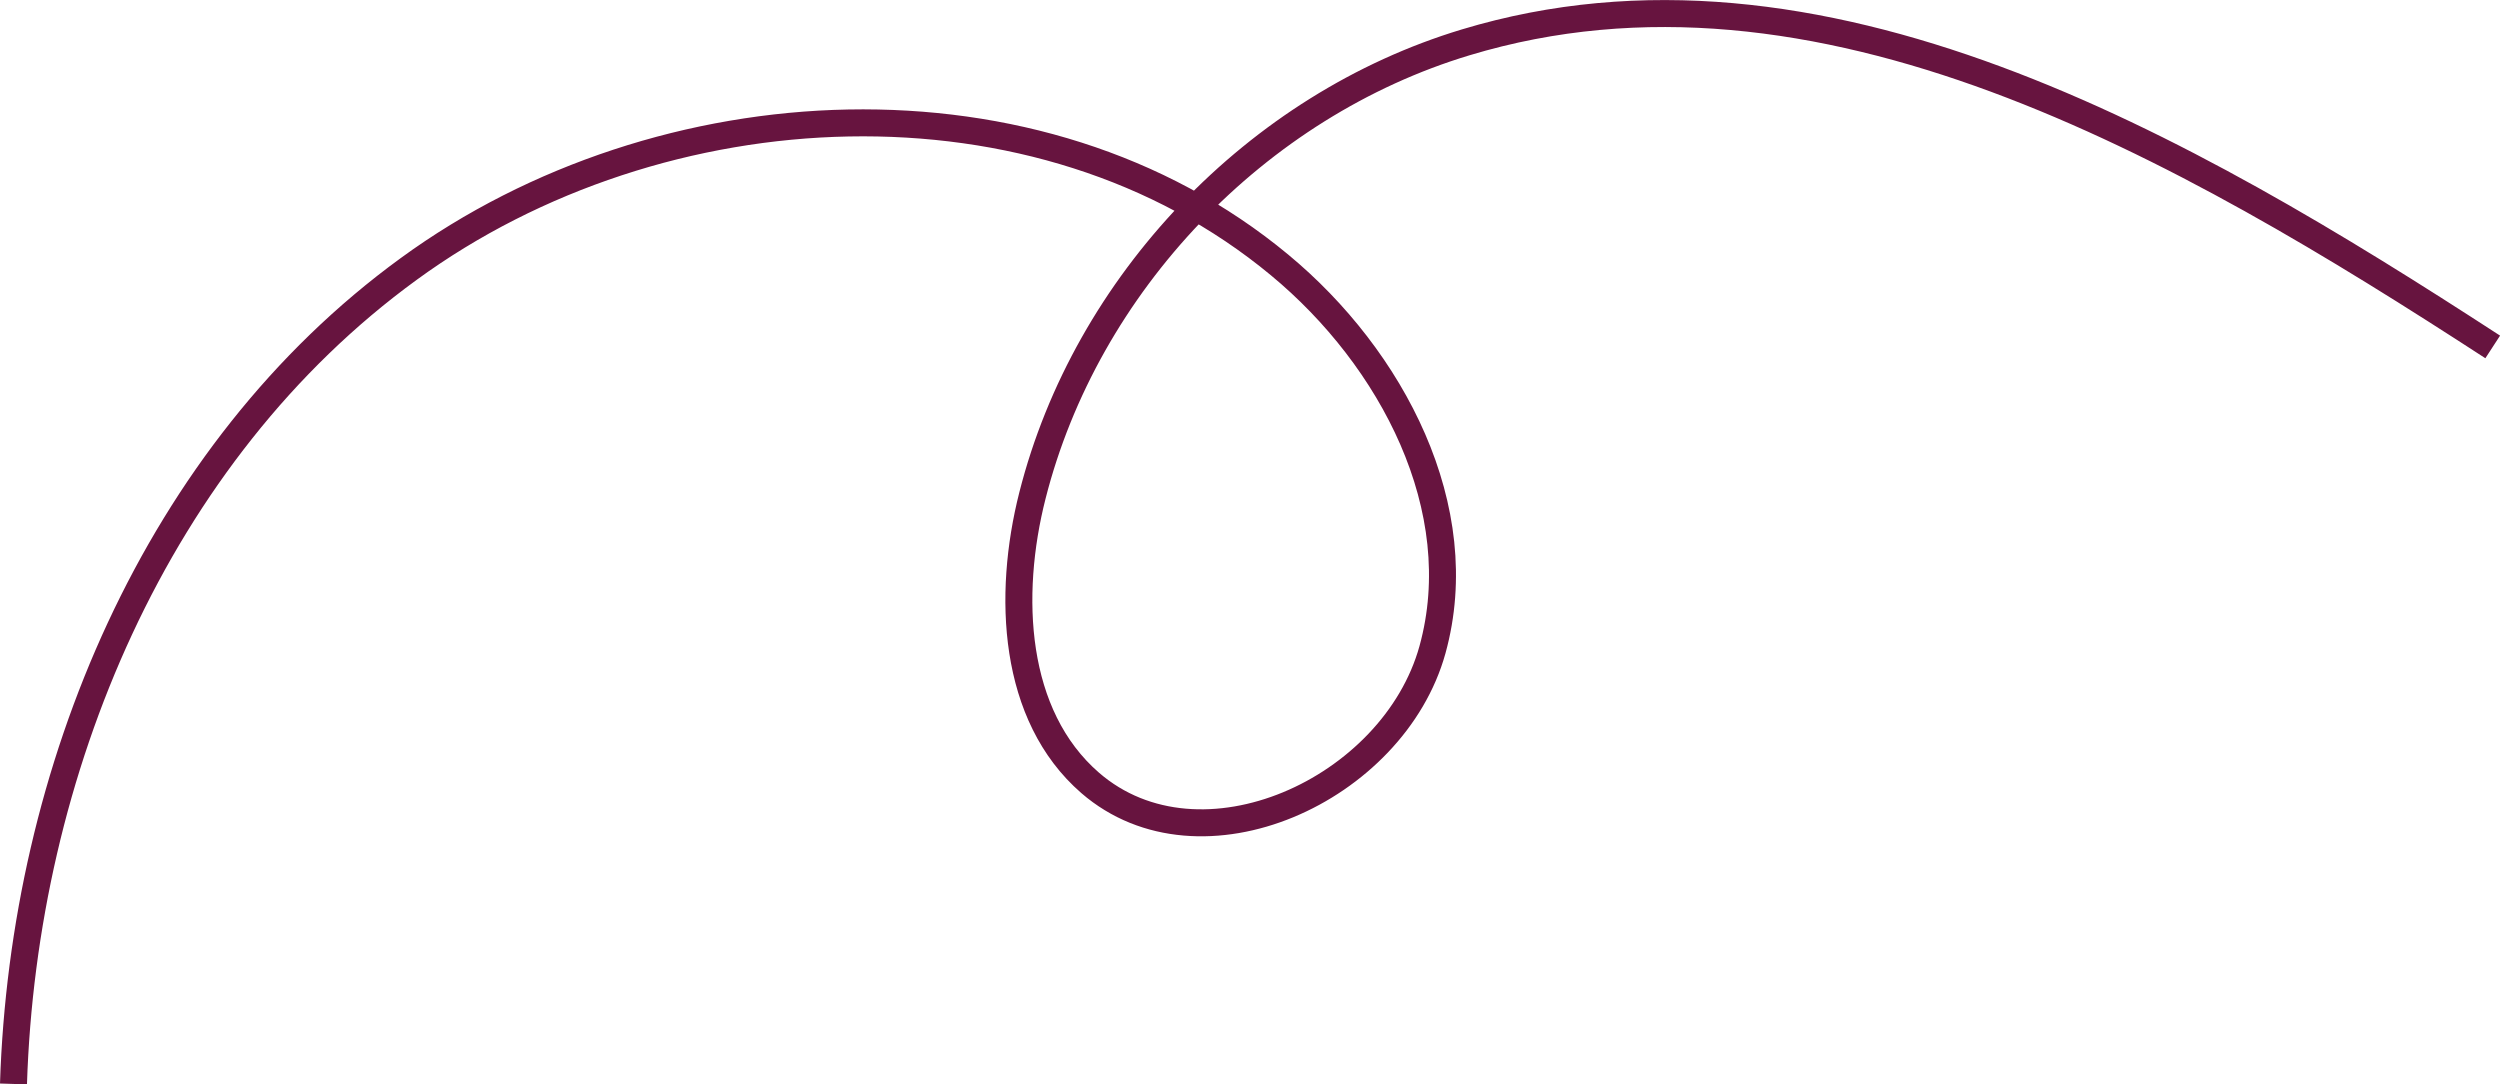
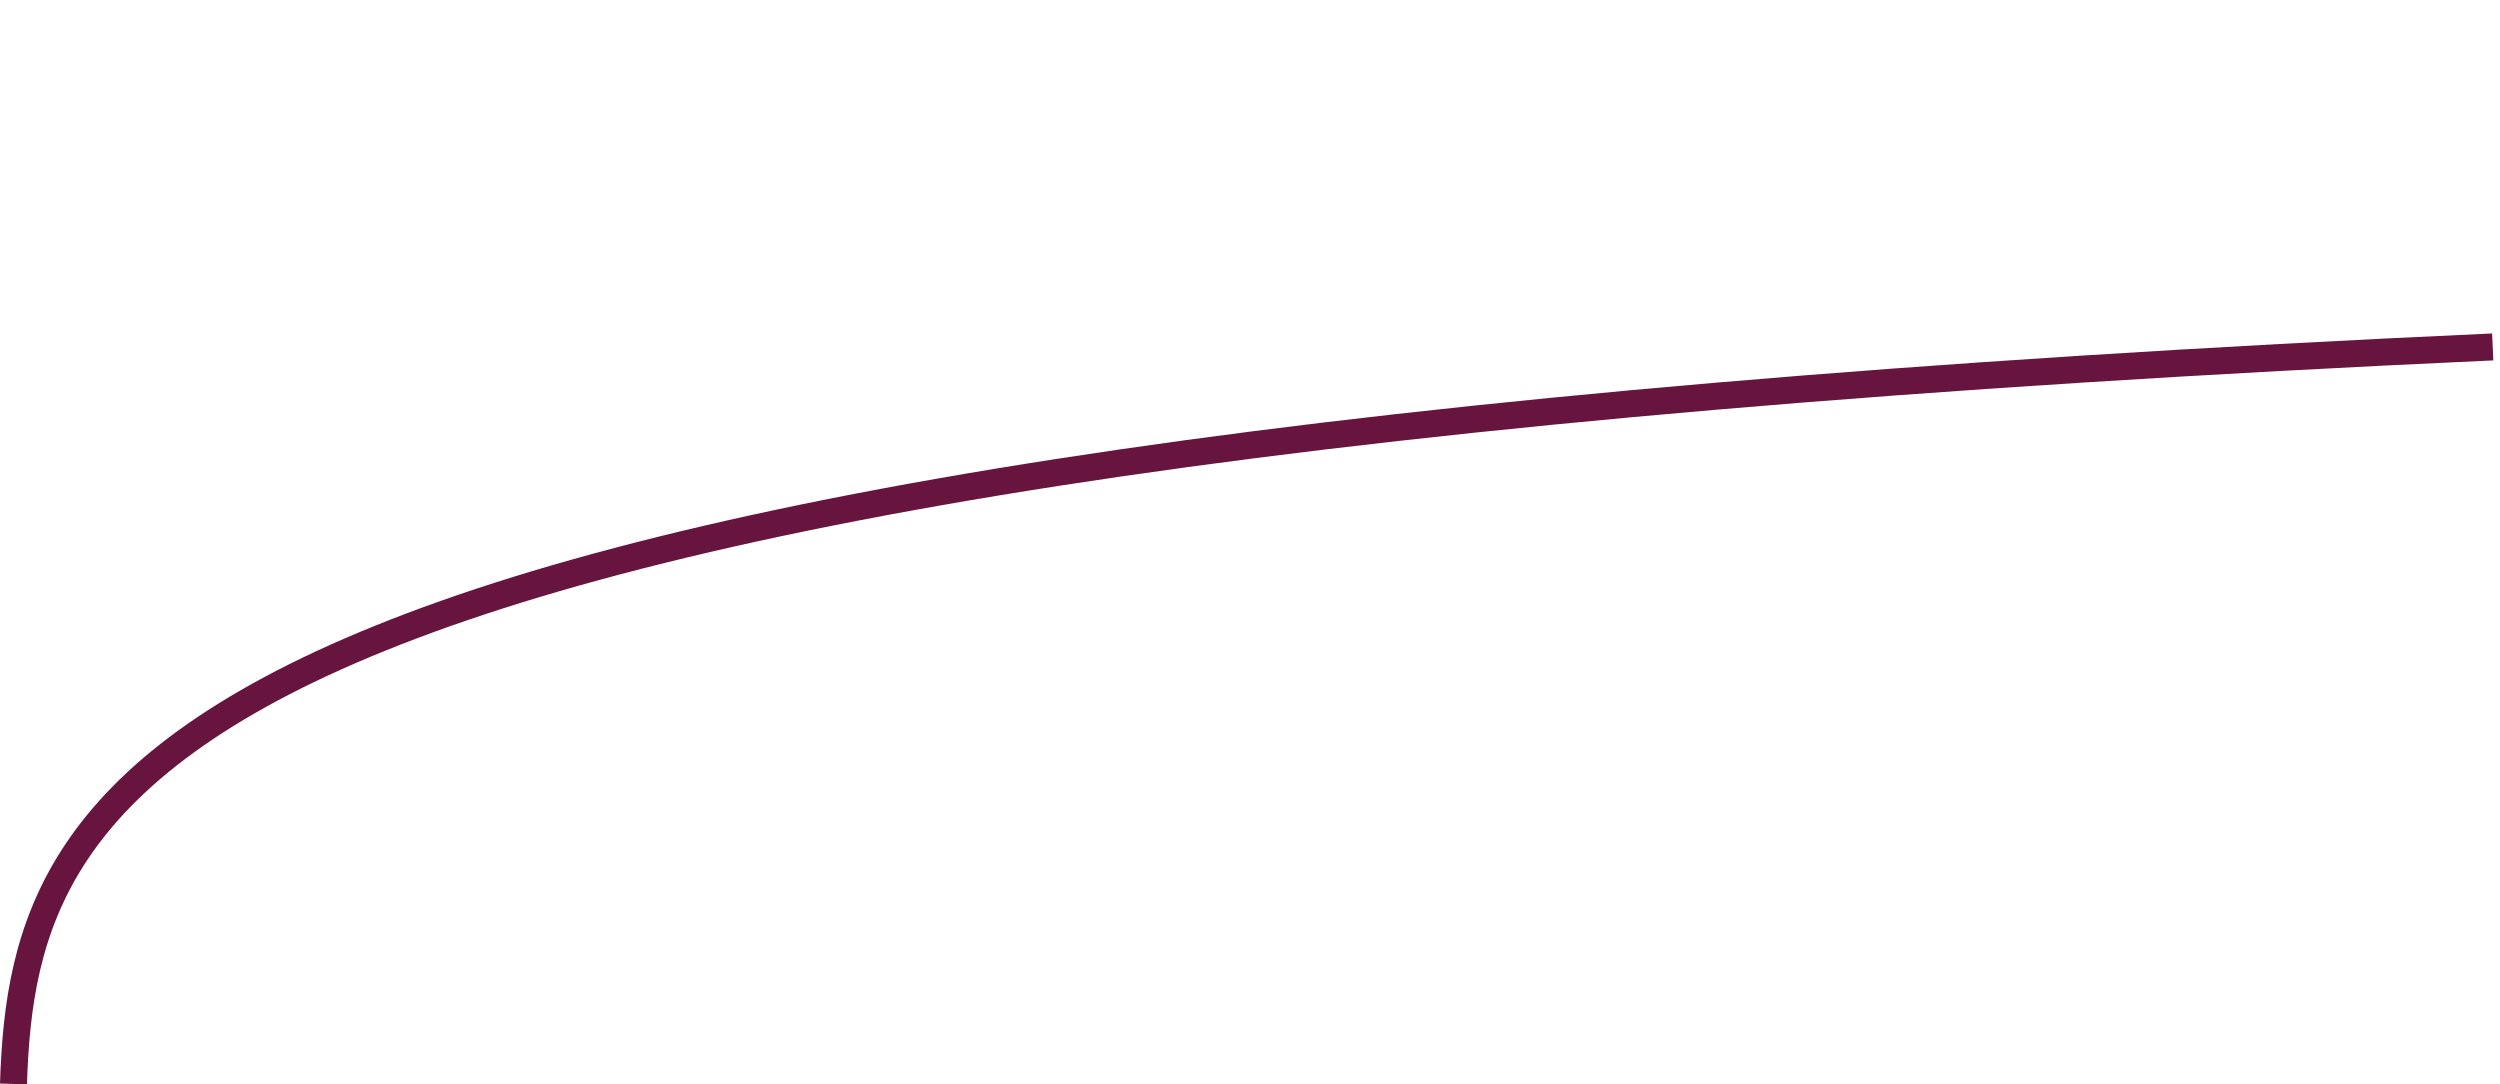
<svg xmlns="http://www.w3.org/2000/svg" id="_レイヤー_2" data-name="レイヤー 2" width="92.67" height="40.2" viewBox="0 0 92.67 40.2">
  <defs>
    <style>
      .cls-1 {
        fill: none;
        stroke: #67143f;
        stroke-miterlimit: 10;
      }
    </style>
  </defs>
  <g id="_レイヤー_1-2" data-name="レイヤー 1">
-     <path class="cls-1" d="M92.4,12.86c-11.48-7.46-24.96-15.25-38.07-11.29-7.76,2.34-14.07,8.95-16.06,16.8-.94,3.7-.74,8.15,2.14,10.65,4.09,3.54,11.25.27,12.69-4.94,1.44-5.22-1.5-10.81-5.67-14.26-8.92-7.4-22.92-6.68-32.28.15C5.78,16.79.87,28.6.5,40.18" />
+     <path class="cls-1" d="M92.4,12.86C5.78,16.79.87,28.6.5,40.18" />
  </g>
</svg>